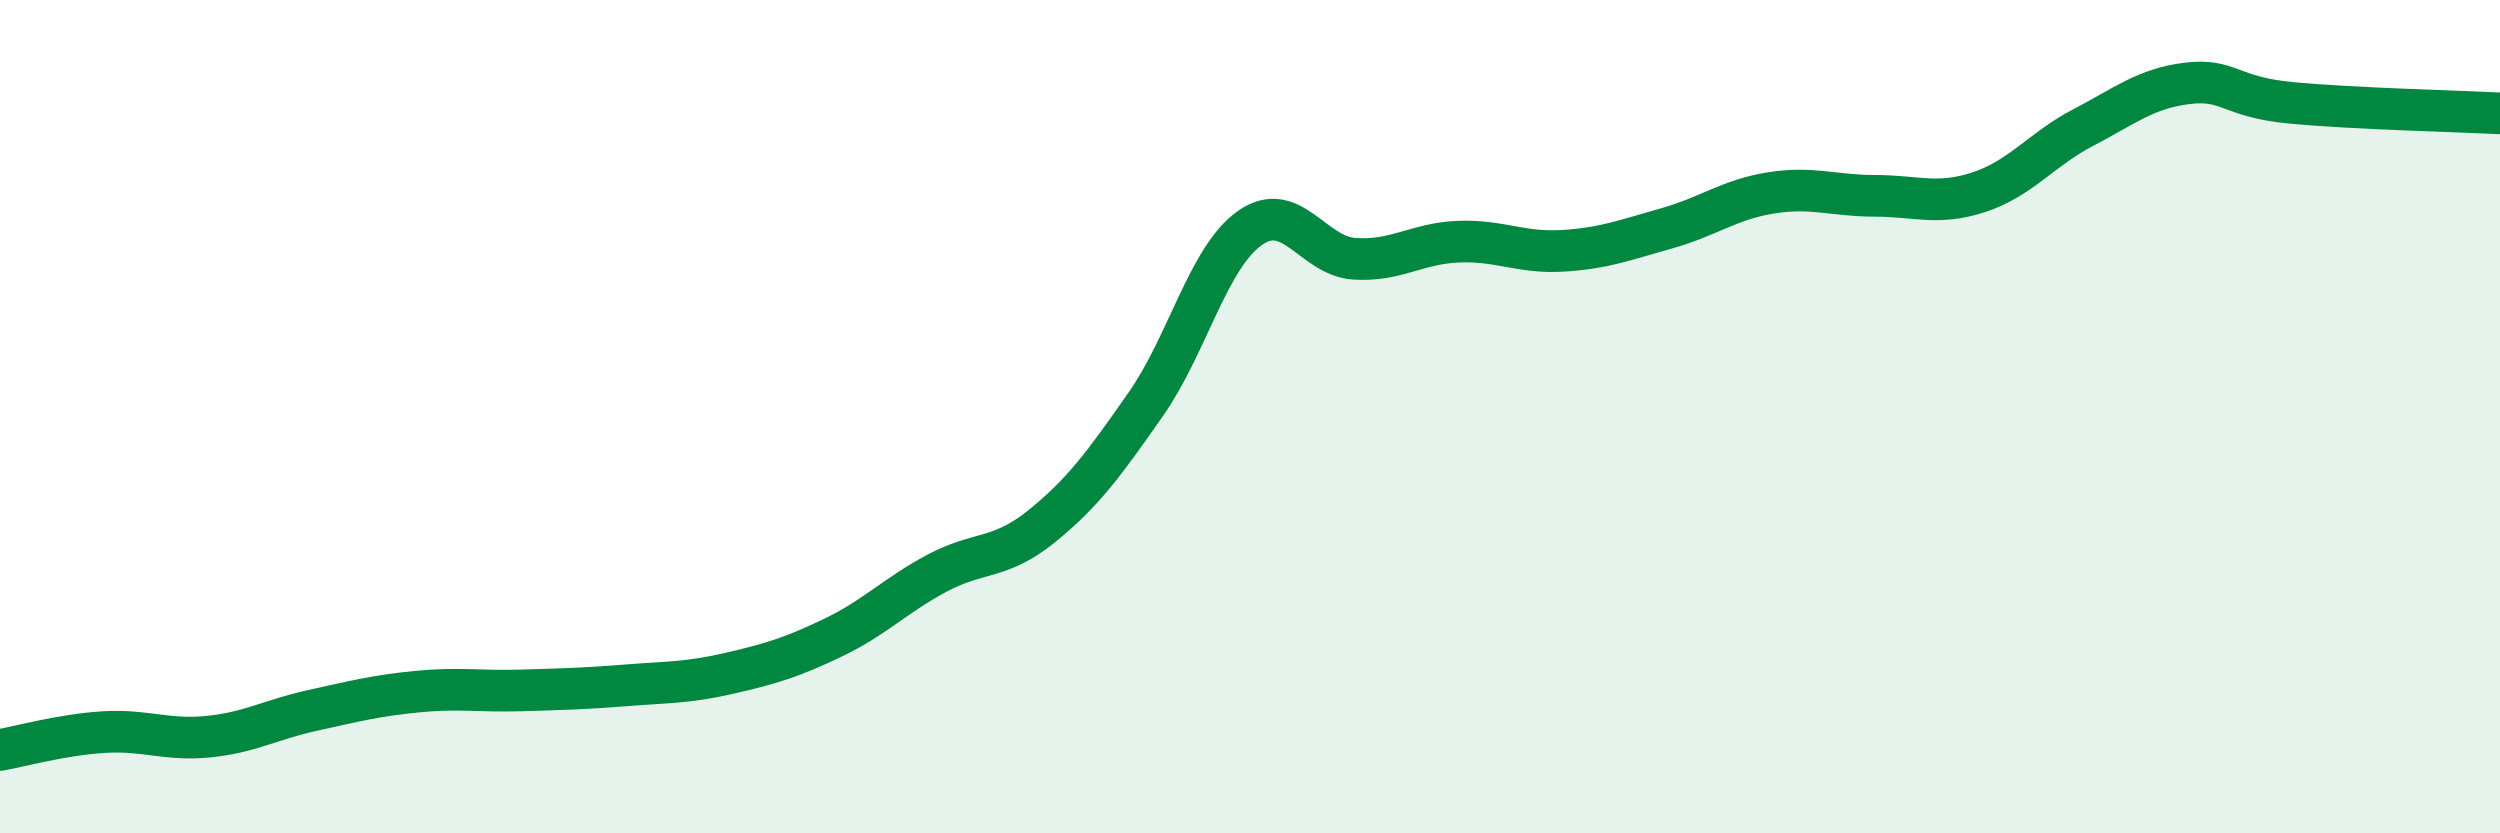
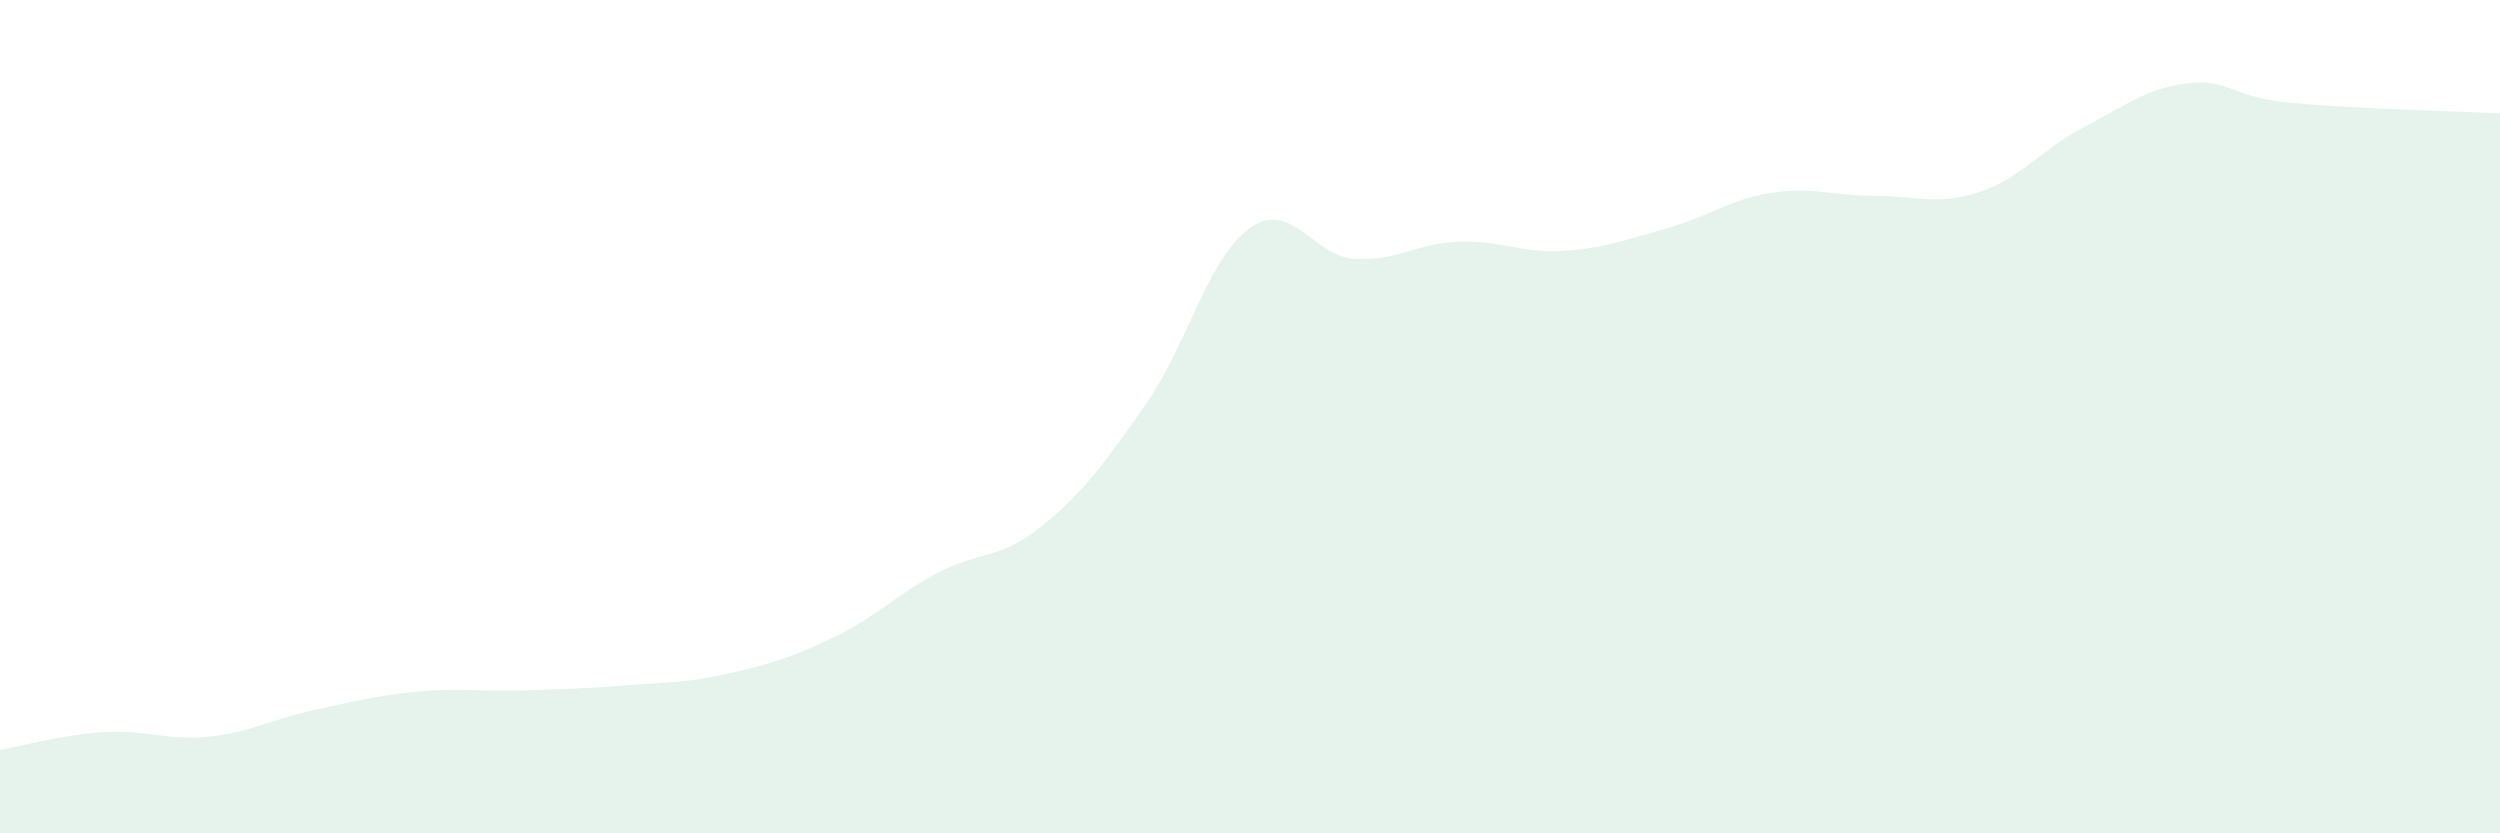
<svg xmlns="http://www.w3.org/2000/svg" width="60" height="20" viewBox="0 0 60 20">
  <path d="M 0,18 C 0.5,17.91 1.5,17.63 2.5,17.57 C 3.5,17.51 4,17.78 5,17.68 C 6,17.58 6.5,17.27 7.5,17.05 C 8.5,16.83 9,16.7 10,16.6 C 11,16.5 11.5,16.6 12.5,16.57 C 13.5,16.54 14,16.53 15,16.45 C 16,16.37 16.5,16.39 17.5,16.16 C 18.5,15.93 19,15.78 20,15.3 C 21,14.82 21.5,14.28 22.5,13.75 C 23.5,13.22 24,13.44 25,12.63 C 26,11.82 26.5,11.13 27.5,9.7 C 28.5,8.27 29,6.17 30,5.47 C 31,4.77 31.5,6.14 32.5,6.21 C 33.5,6.28 34,5.84 35,5.8 C 36,5.76 36.5,6.08 37.5,6.02 C 38.5,5.96 39,5.76 40,5.48 C 41,5.2 41.5,4.79 42.5,4.63 C 43.5,4.47 44,4.7 45,4.7 C 46,4.7 46.5,4.94 47.5,4.61 C 48.5,4.28 49,3.58 50,3.06 C 51,2.54 51.5,2.12 52.5,2 C 53.5,1.88 53.5,2.33 55,2.47 C 56.5,2.61 59,2.67 60,2.72L60 20L0 20Z" fill="#008740" opacity="0.1" stroke-linecap="round" stroke-linejoin="round" />
-   <path d="M 0,18 C 0.5,17.91 1.5,17.63 2.5,17.57 C 3.5,17.51 4,17.78 5,17.68 C 6,17.58 6.5,17.27 7.5,17.05 C 8.5,16.83 9,16.7 10,16.6 C 11,16.5 11.5,16.6 12.5,16.57 C 13.5,16.54 14,16.53 15,16.45 C 16,16.37 16.5,16.39 17.5,16.16 C 18.5,15.93 19,15.78 20,15.3 C 21,14.82 21.5,14.28 22.5,13.75 C 23.5,13.22 24,13.44 25,12.63 C 26,11.82 26.5,11.13 27.5,9.7 C 28.5,8.27 29,6.17 30,5.47 C 31,4.77 31.5,6.14 32.5,6.21 C 33.5,6.28 34,5.84 35,5.8 C 36,5.76 36.5,6.08 37.5,6.02 C 38.5,5.96 39,5.76 40,5.48 C 41,5.2 41.5,4.79 42.5,4.63 C 43.5,4.47 44,4.7 45,4.7 C 46,4.7 46.5,4.94 47.5,4.61 C 48.5,4.28 49,3.58 50,3.06 C 51,2.54 51.5,2.12 52.5,2 C 53.5,1.88 53.5,2.33 55,2.47 C 56.5,2.61 59,2.67 60,2.72" stroke="#008740" stroke-width="1" fill="none" stroke-linecap="round" stroke-linejoin="round" />
</svg>